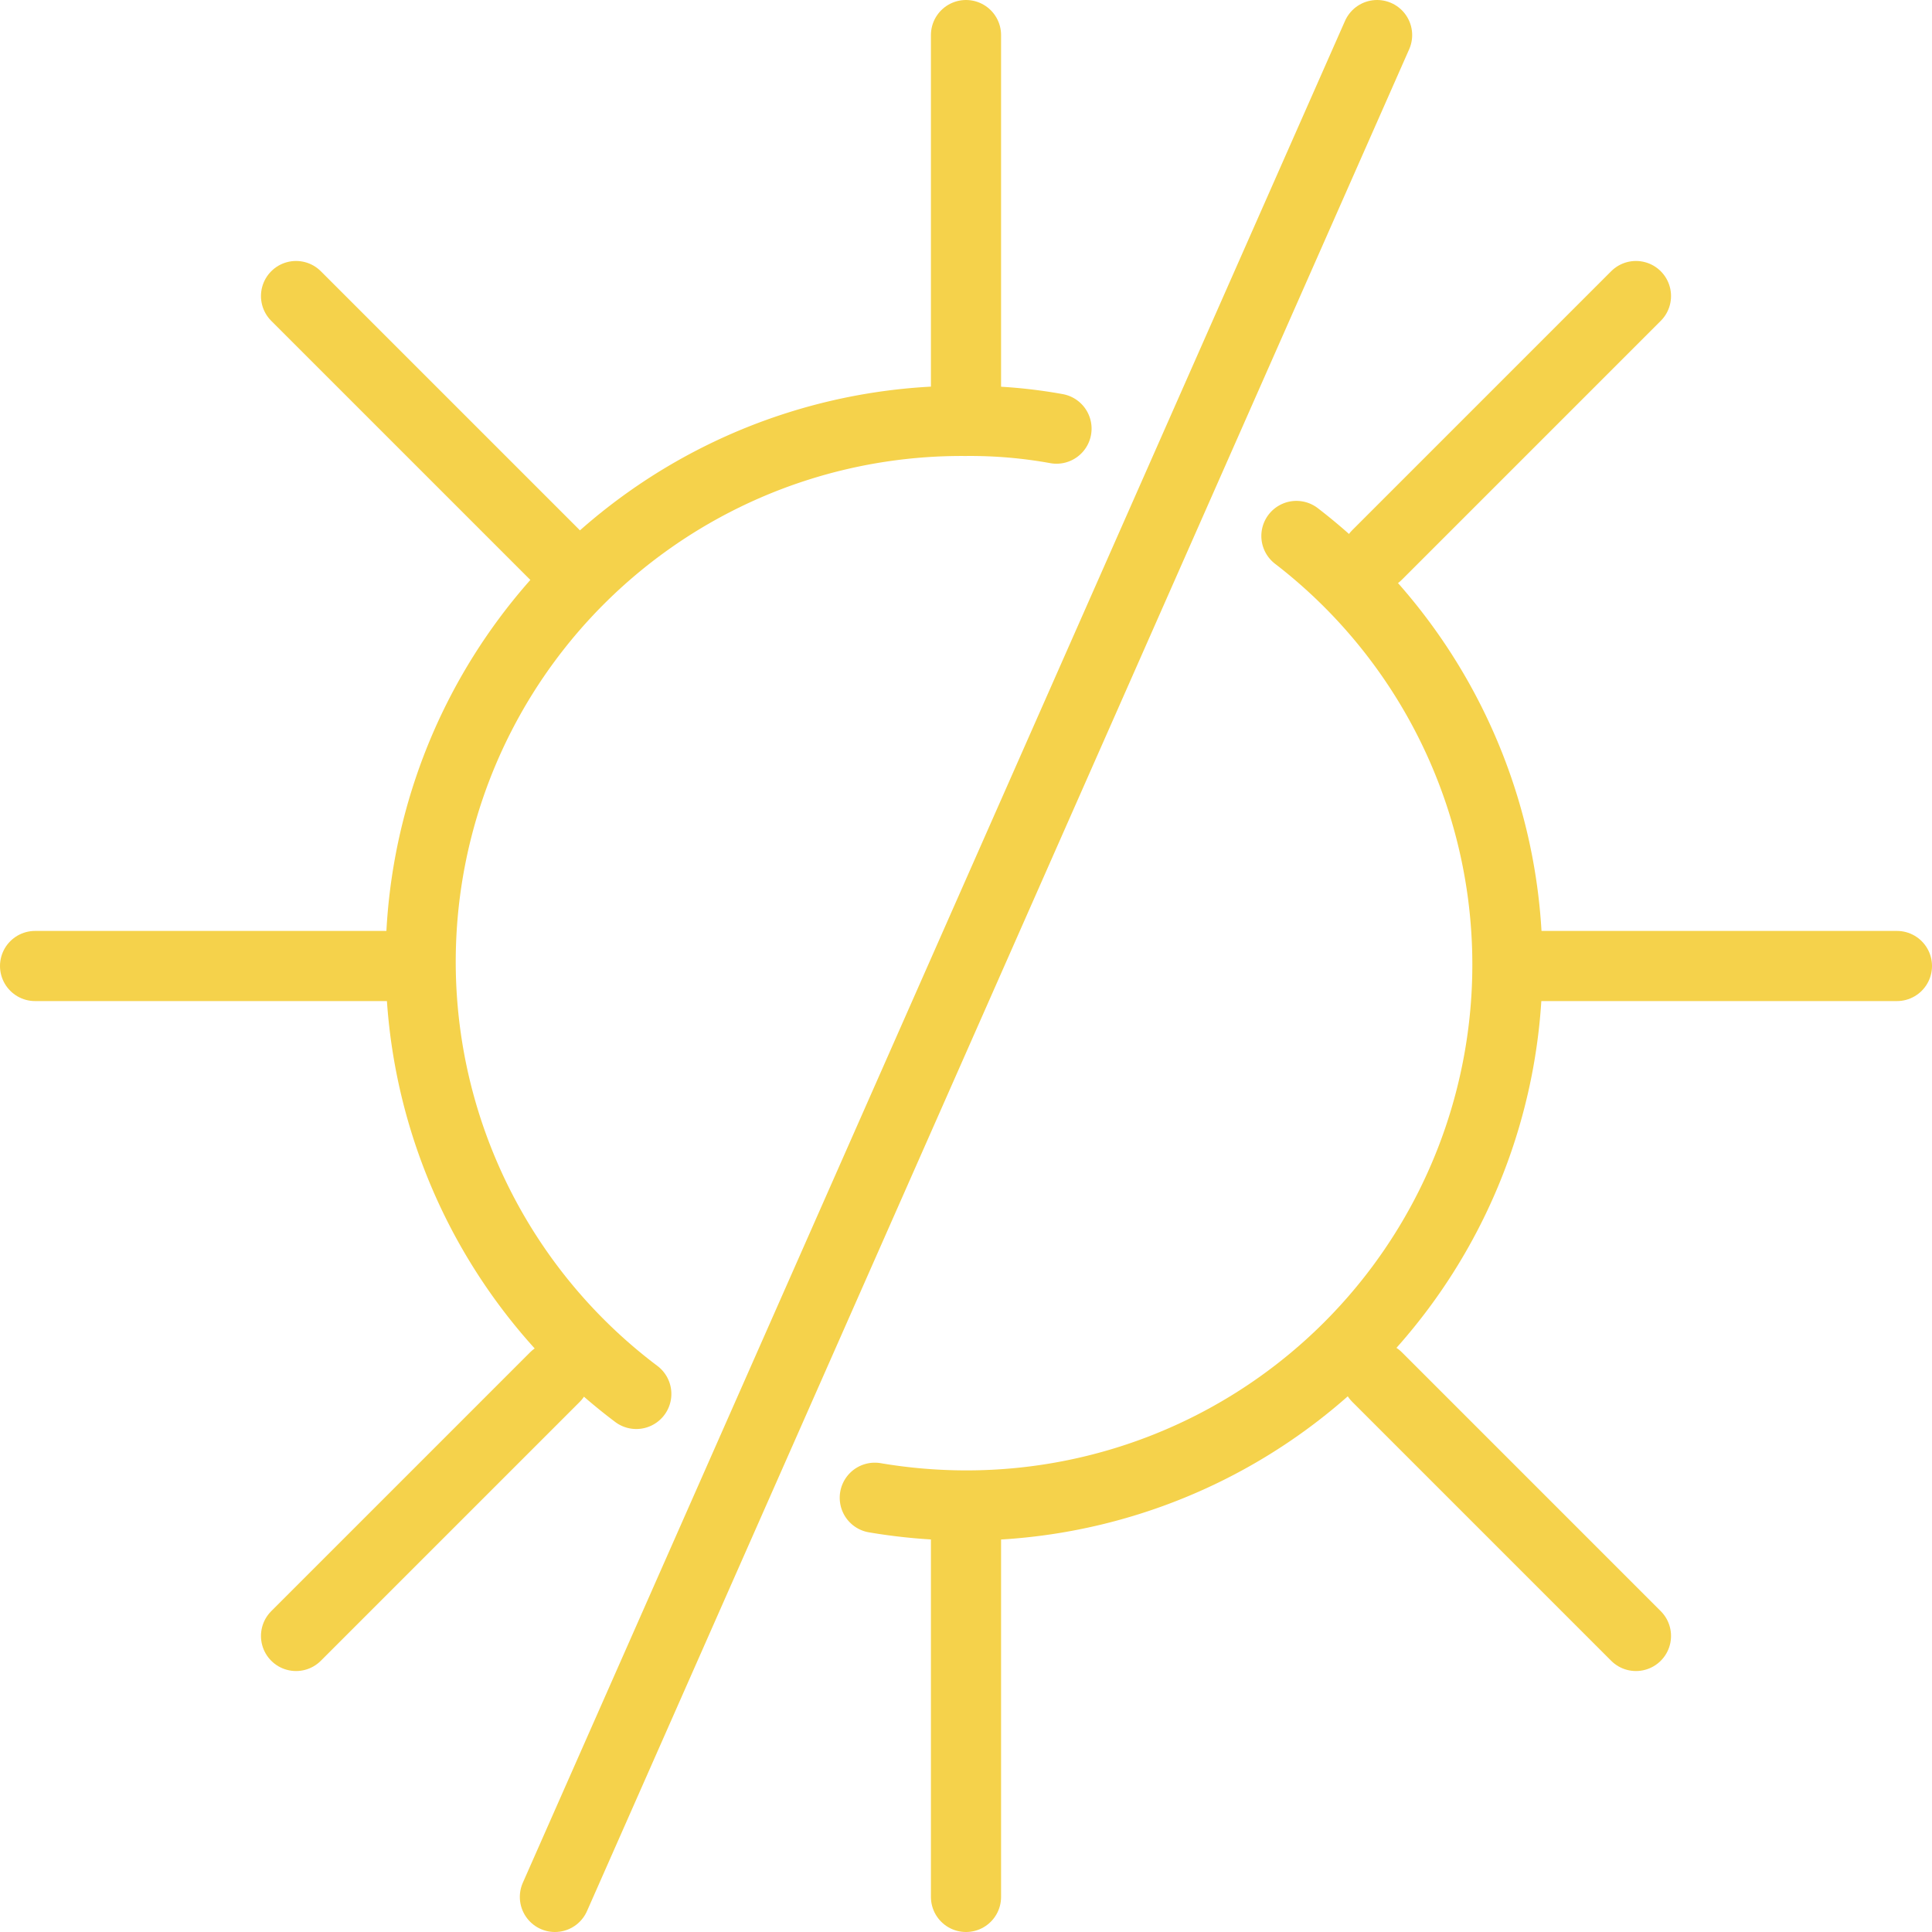
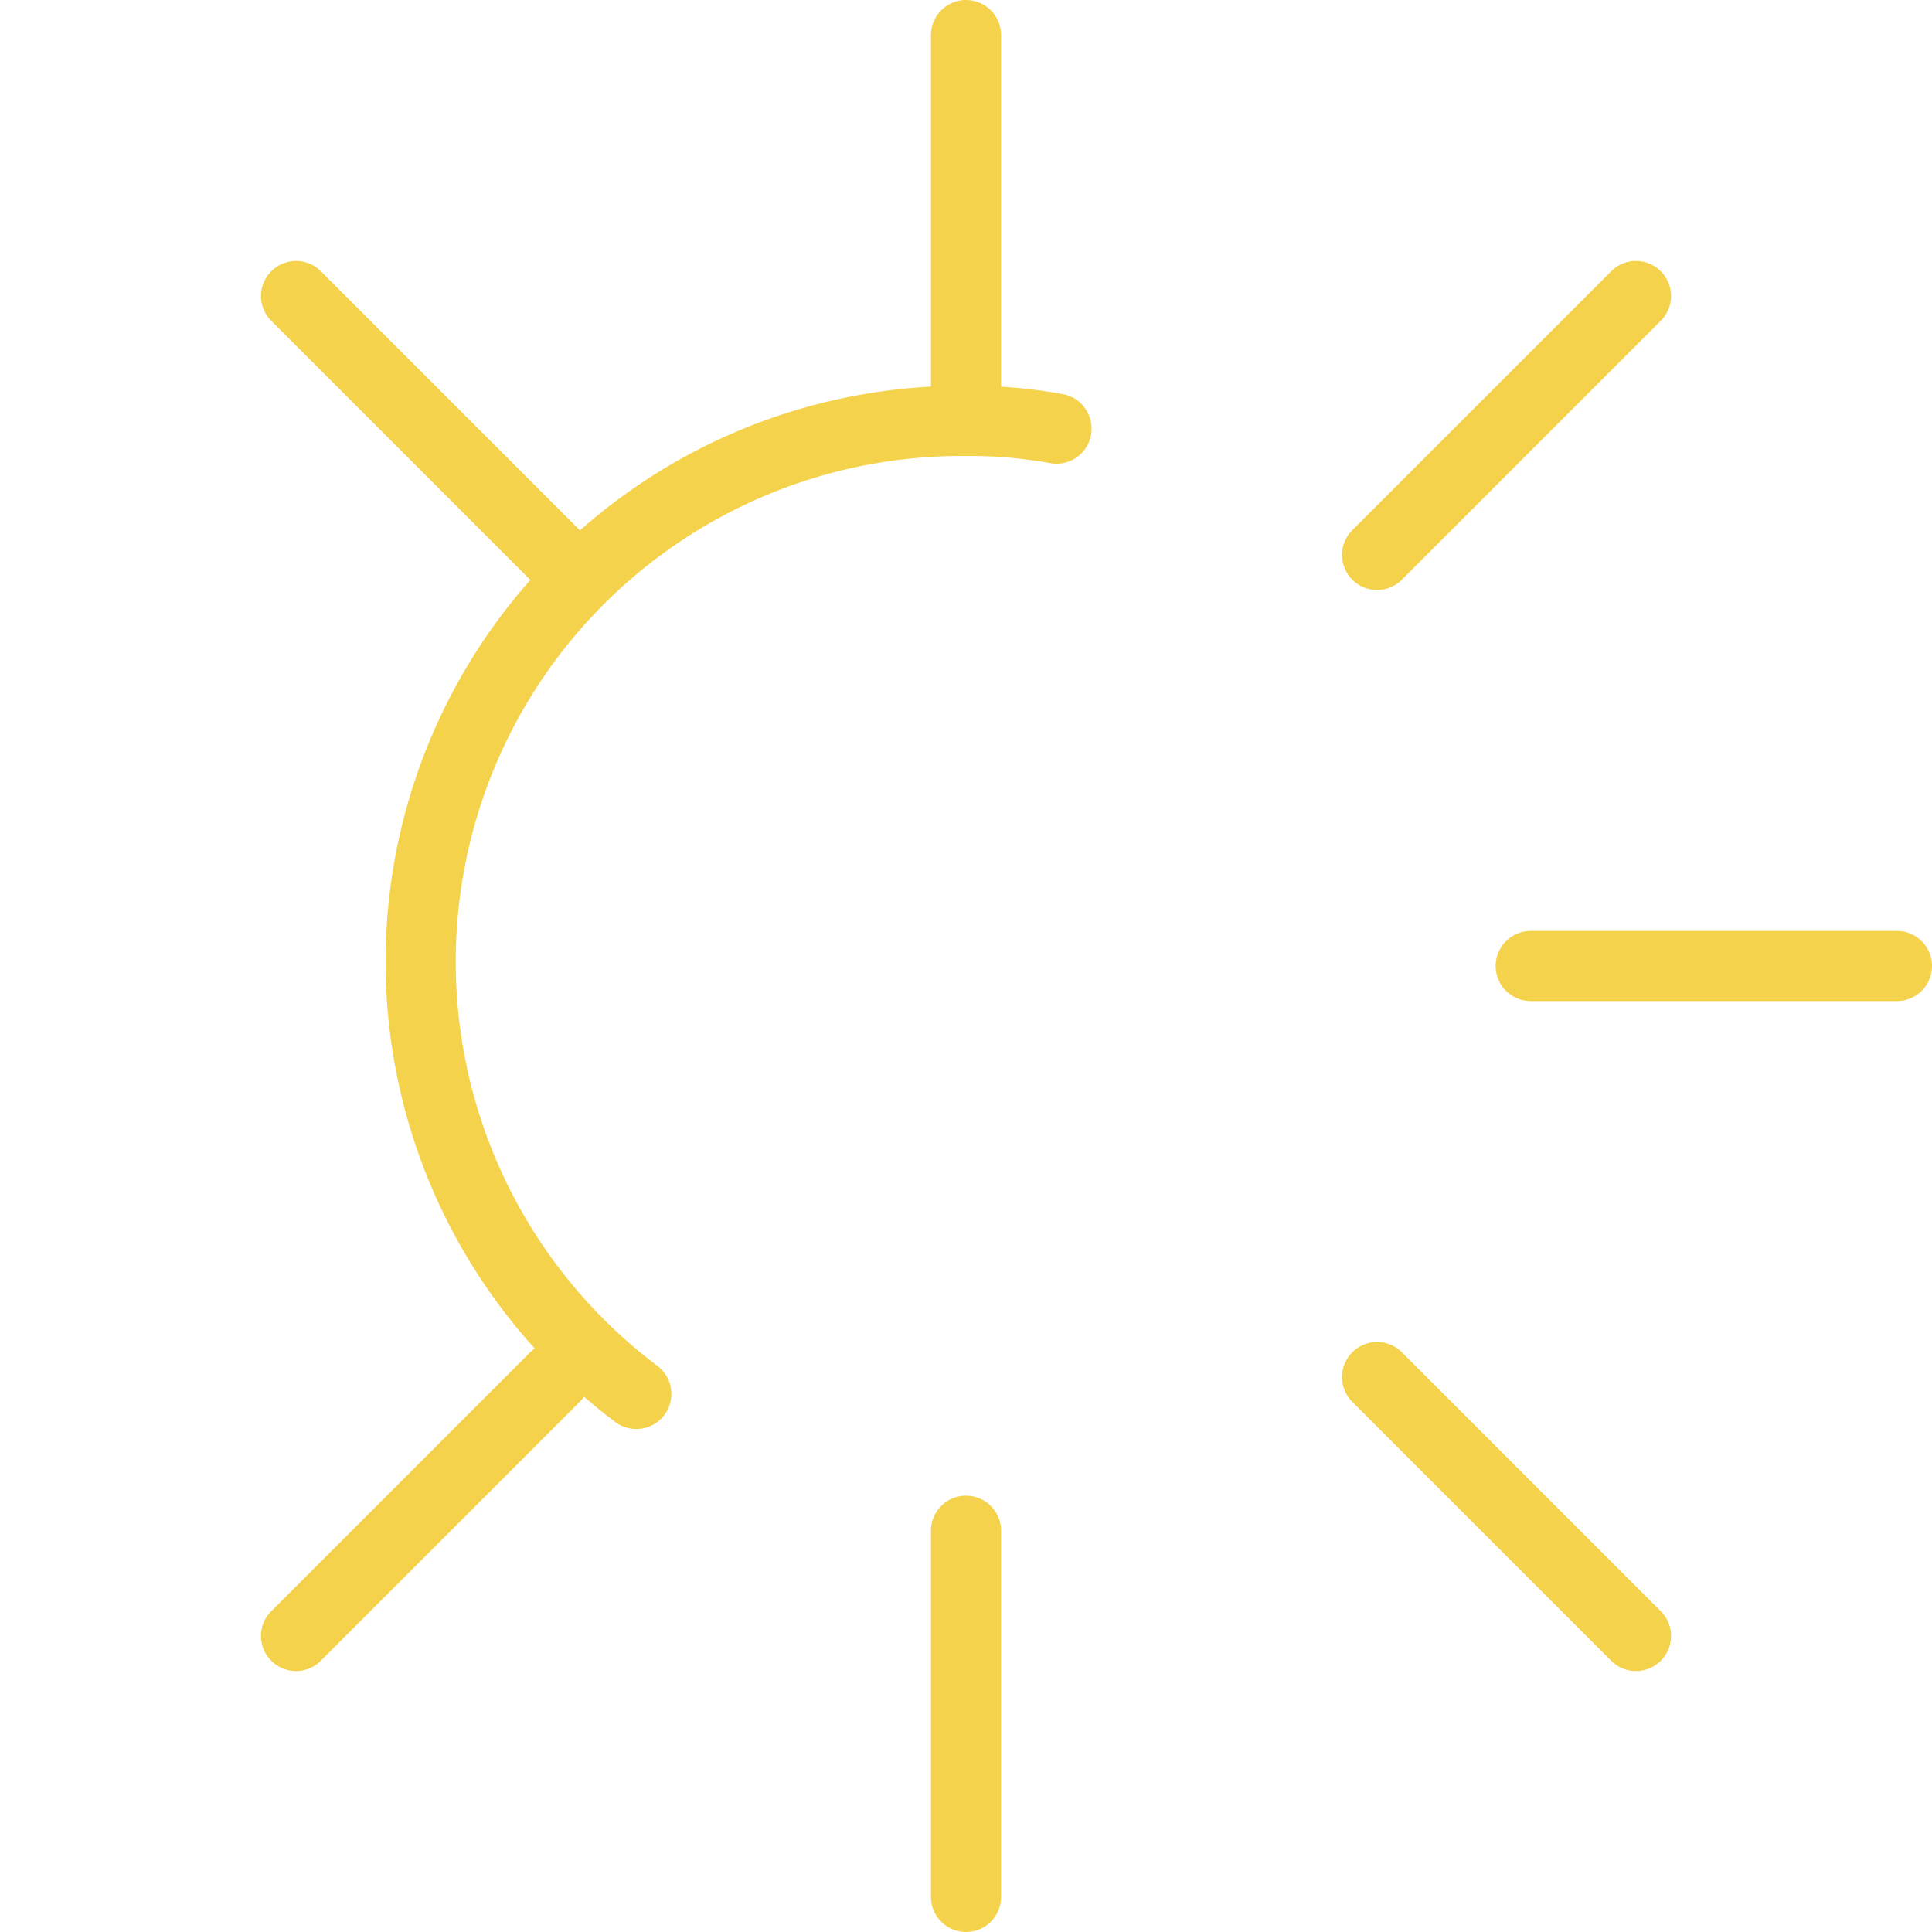
<svg xmlns="http://www.w3.org/2000/svg" viewBox="0 0 27.54 27.54">
  <defs>
    <style>.cls-1{fill:none;stroke:#f5d24b;stroke-linecap:round;stroke-linejoin:round;}</style>
  </defs>
  <title>Risorsa 7</title>
  <g id="Livello_2" data-name="Livello 2">
    <g id="Livello_1-2" data-name="Livello 1">
-       <line class="cls-1" x1="19.63" y1="0.5" x2="7.91" y2="27.04" />
-       <path class="cls-1" d="M18.48,7.64a7.71,7.71,0,0,1-4.72,13.82,7.83,7.83,0,0,1-1.29-.11" />
      <path class="cls-1" d="M9.07,19.87A7.71,7.71,0,0,1,13.76,6a6.91,6.91,0,0,1,1.3.11" />
      <line class="cls-1" x1="21.82" y1="13.77" x2="27.04" y2="13.77" />
-       <line class="cls-1" x1="0.5" y1="13.77" x2="5.72" y2="13.77" />
      <line class="cls-1" x1="13.77" y1="5.72" x2="13.77" y2="0.5" />
      <line class="cls-1" x1="13.77" y1="27.04" x2="13.77" y2="21.82" />
      <line class="cls-1" x1="19.63" y1="7.91" x2="23.32" y2="4.22" />
      <line class="cls-1" x1="4.22" y1="23.32" x2="7.91" y2="19.63" />
      <line class="cls-1" x1="19.63" y1="19.63" x2="23.32" y2="23.32" />
      <line class="cls-1" x1="4.22" y1="4.22" x2="7.91" y2="7.91" />
    </g>
  </g>
</svg>